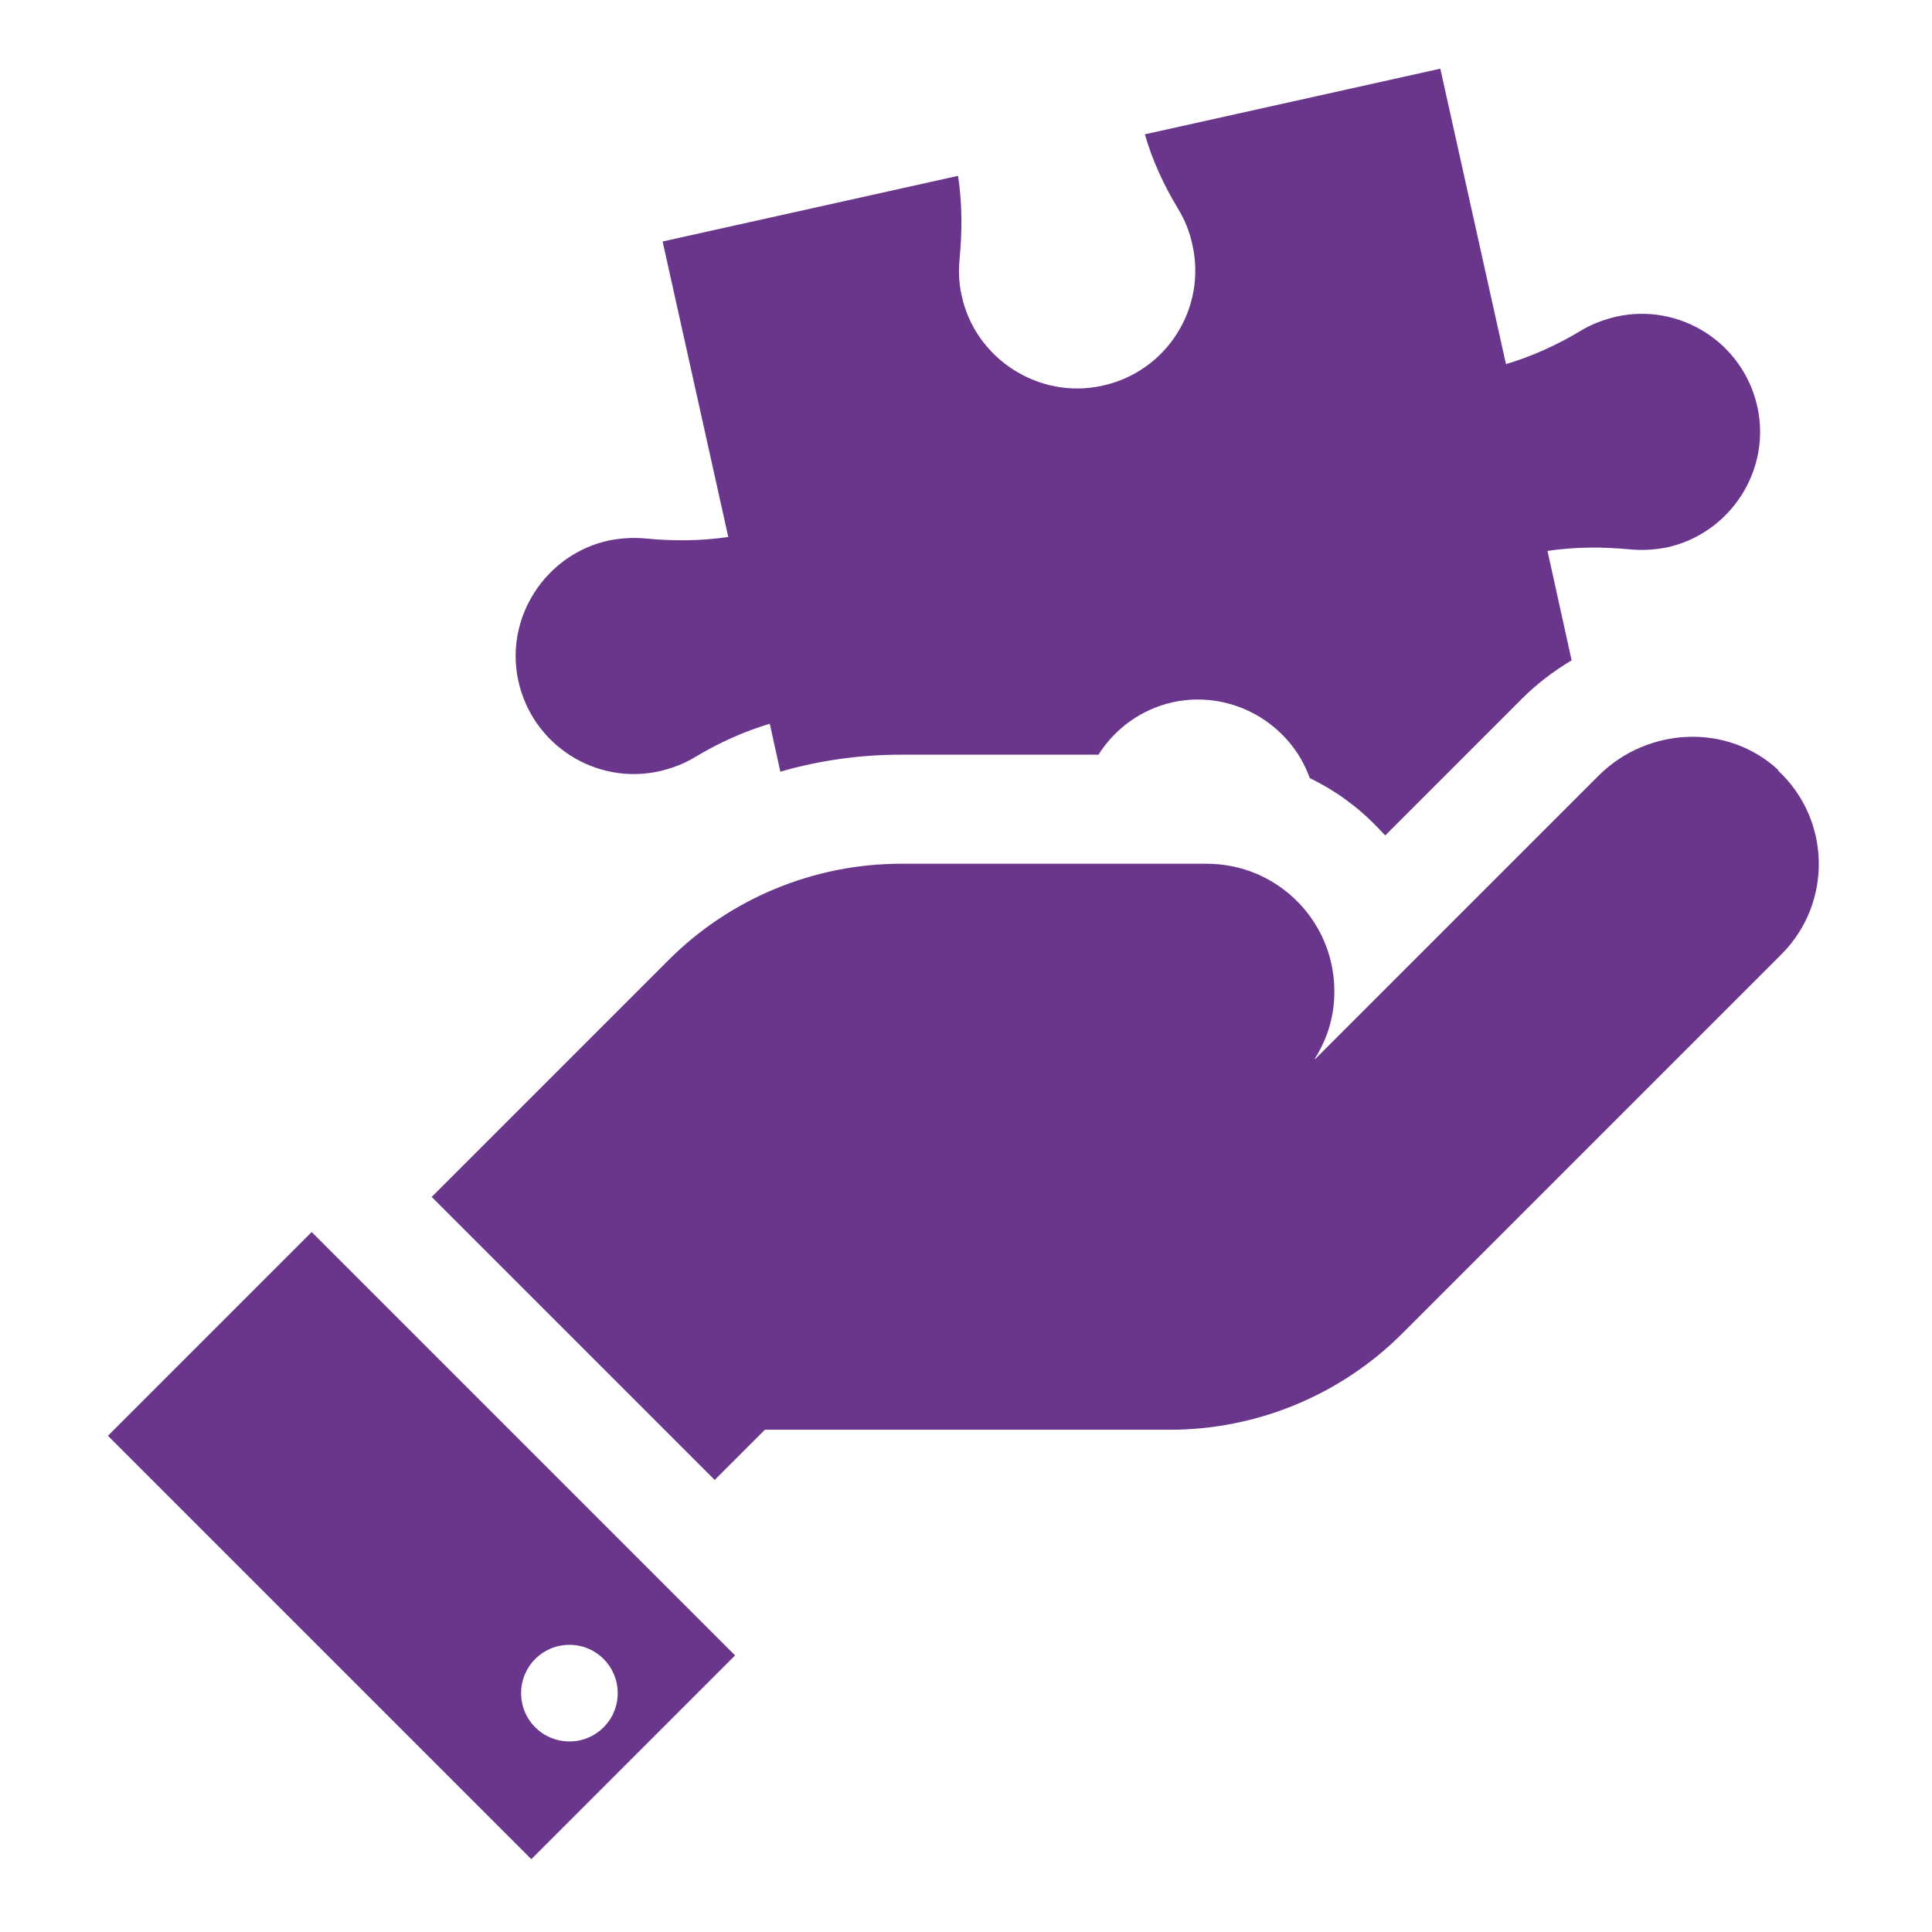
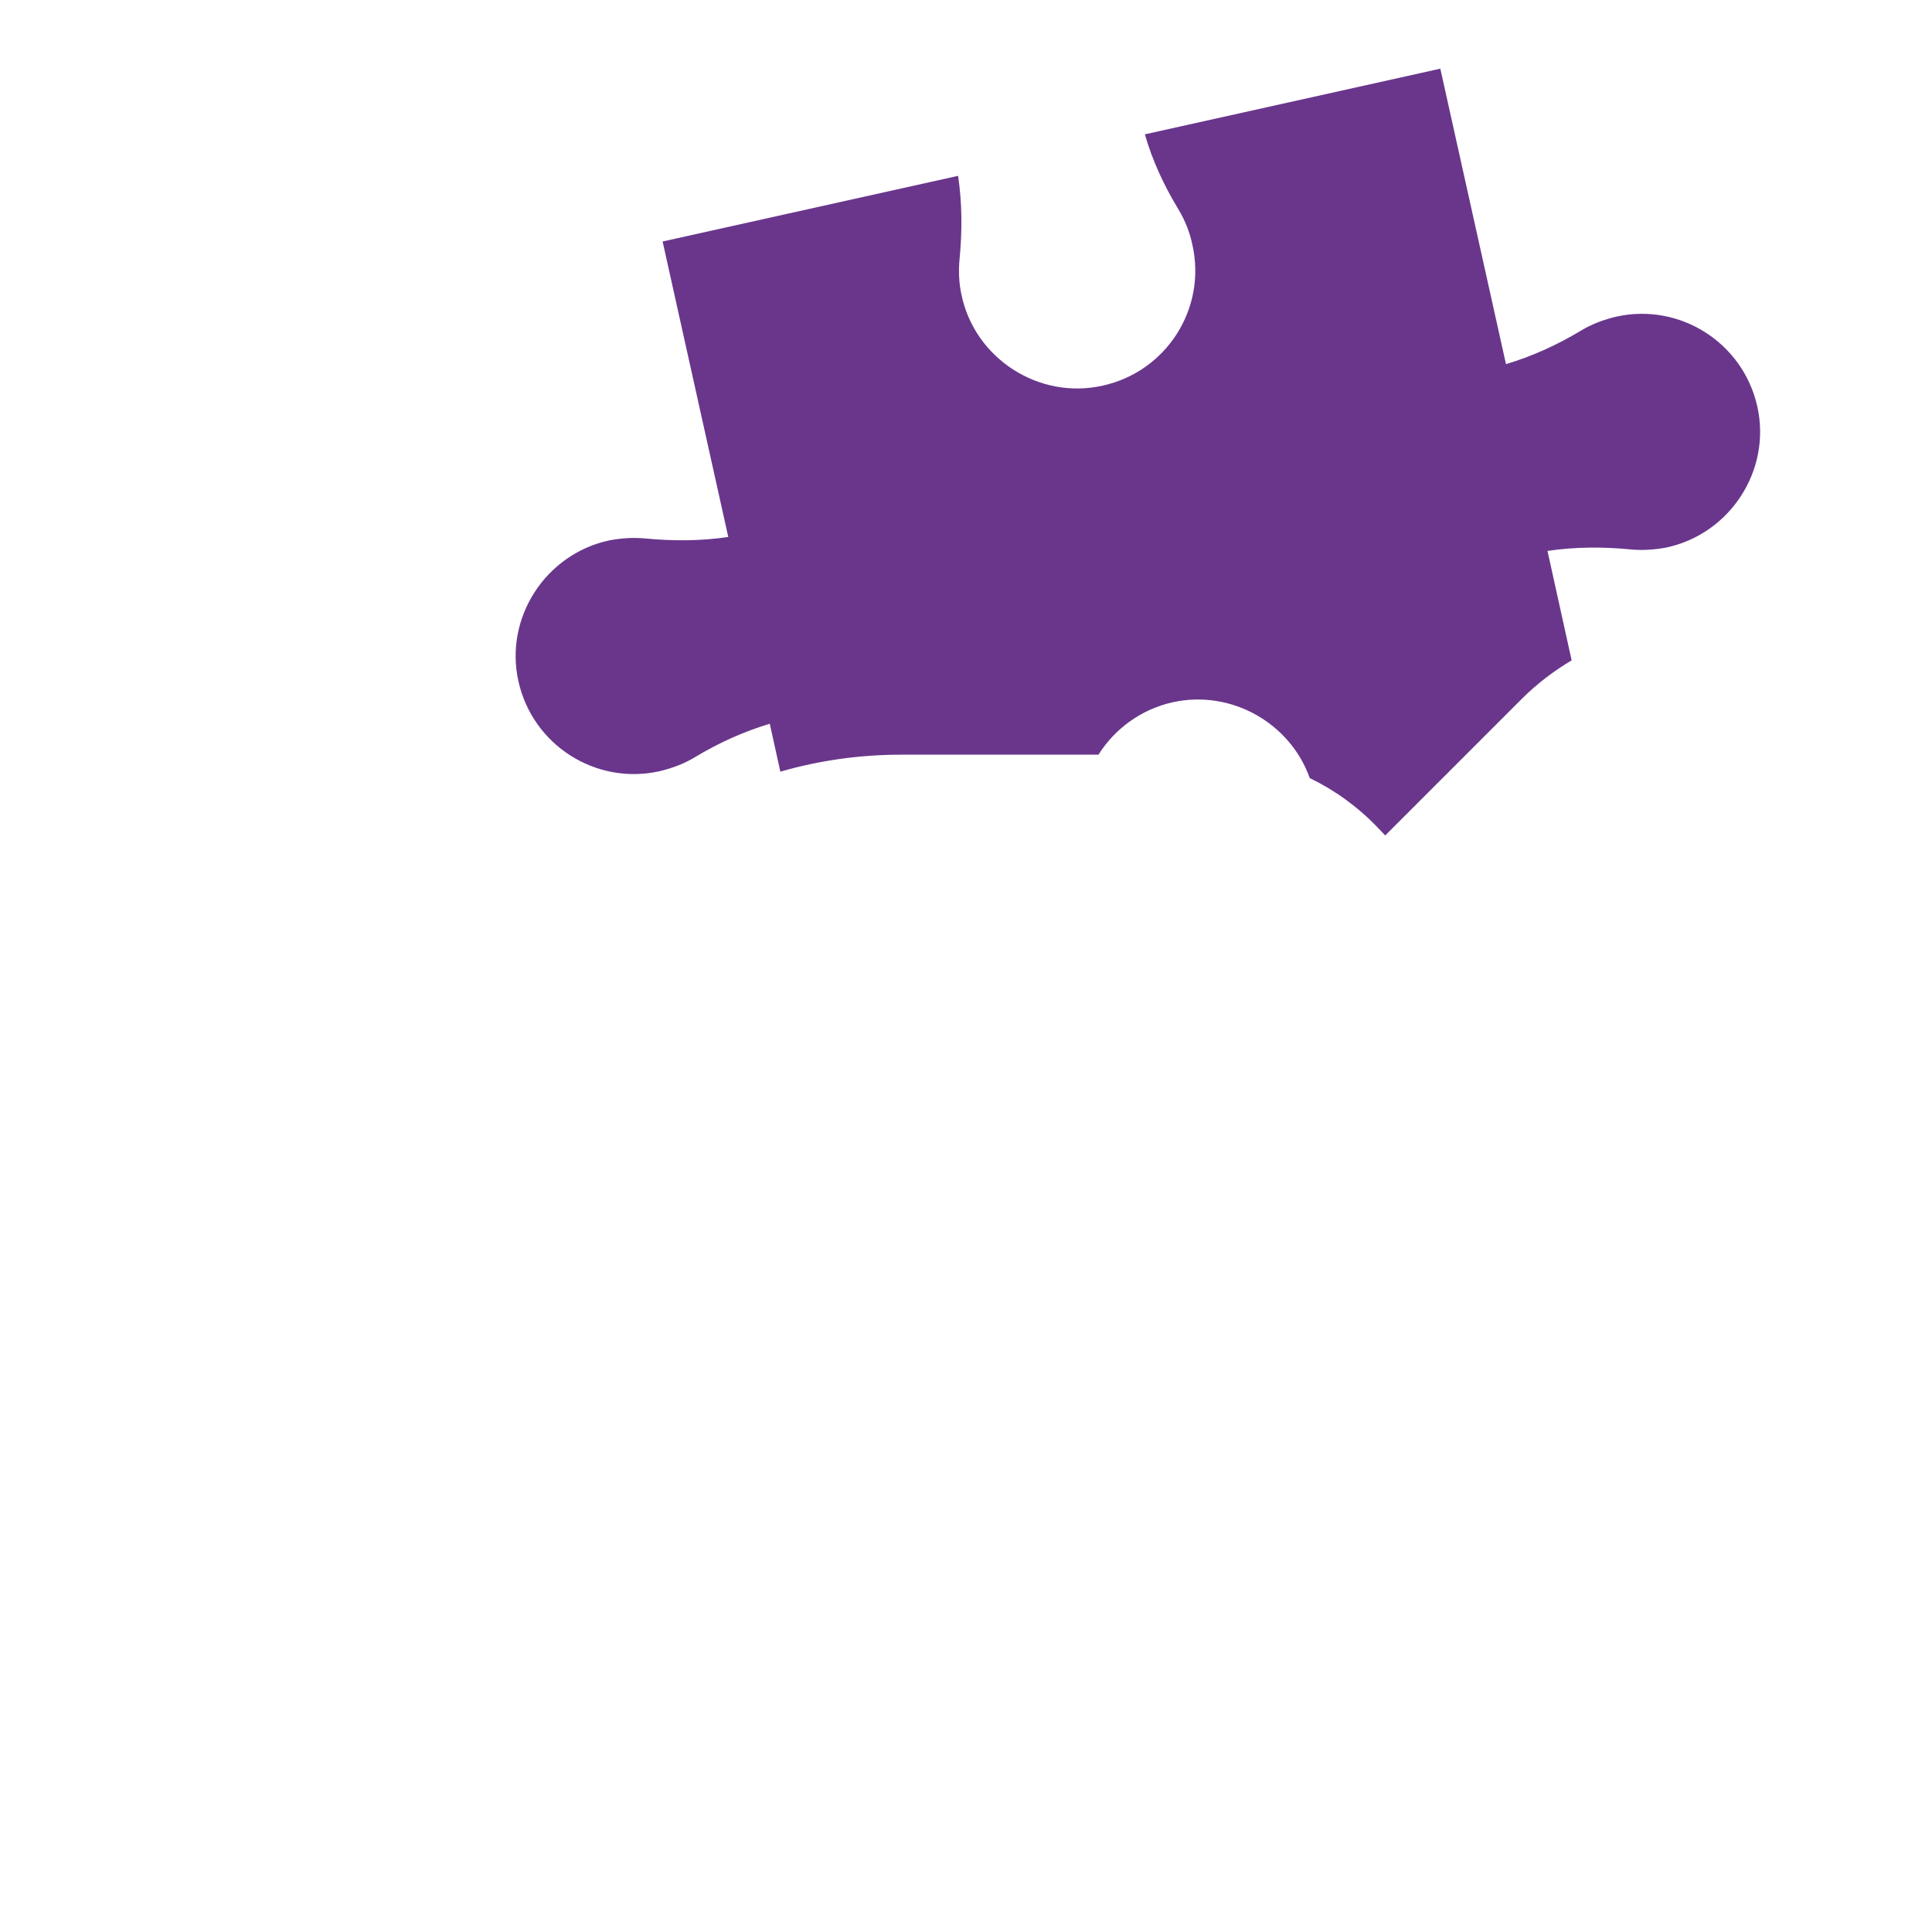
<svg xmlns="http://www.w3.org/2000/svg" id="Layer_1" version="1.1" viewBox="0 0 512 512">
  <defs>
    <style>
      .st0 {
        fill: #69368c;
      }
    </style>
  </defs>
-   <path class="st0" d="M82.6,326.5l-54,54,112.2,112.2,54-54-112.2-112.2ZM150.9,461.5c-7.1,0-12.8-5.7-12.8-12.8,0-7.1,5.7-12.8,12.8-12.8s12.8,5.7,12.8,12.8-5.7,12.8-12.8,12.8Z" />
-   <path class="st0" d="M471.3,204.1c-13.4-12.5-34.6-11.5-47.6,1.4l-75.1,75.1h-.2c3.1-4.8,5-10.5,5.2-16.6.7-19.3-14.7-35.1-33.8-35.1h-81c-23.1,0-45.3,9.2-61.6,25.5l-62.8,62.8,75,75,13.3-13.3h107.3c23.1,0,45.3-9.2,61.6-25.5l100.5-100.5c13.5-13.5,13.2-35.6-.9-48.7Z" />
  <path class="st0" d="M465.7,107.7c-3.8-16.9-20.5-27.5-37.3-23.8-3.4.8-6.6,2-9.4,3.7-6.3,3.8-12.9,6.8-19.9,8.9l-17.4-78.3-78.3,17.4c2,7,5.1,13.6,8.9,19.9,1.7,2.8,3,6,3.7,9.4,3.8,16.9-6.9,33.6-23.8,37.3-16.9,3.8-33.9-7.2-37.4-24.1-.7-3.2-.8-6.4-.5-9.5.7-7.3.7-14.7-.4-22l-78.3,17.4,17.4,78.3c-7.3,1.1-14.7,1.1-22,.4-3.1-.3-6.3-.1-9.5.5-16.9,3.6-27.9,20.5-24.1,37.4,3.8,16.9,20.5,27.5,37.3,23.8,3.4-.8,6.6-2,9.4-3.7,6.3-3.8,12.9-6.8,19.9-8.9l2.8,12.7c10.4-3,21.1-4.5,32-4.5h52.3c4.3-6.8,11.2-12,19.7-13.9,15.5-3.4,31.1,5.5,36.3,20.1,6.6,3.2,12.6,7.5,17.9,13,.7.7,1.4,1.5,2.1,2.2l36.3-36.3c3.9-3.9,8.4-7.3,13.1-10.1l-6.4-29c7.3-1.1,14.7-1.1,22-.4,3.1.3,6.3.1,9.5-.5,16.9-3.6,27.9-20.5,24.1-37.4Z" />
</svg>